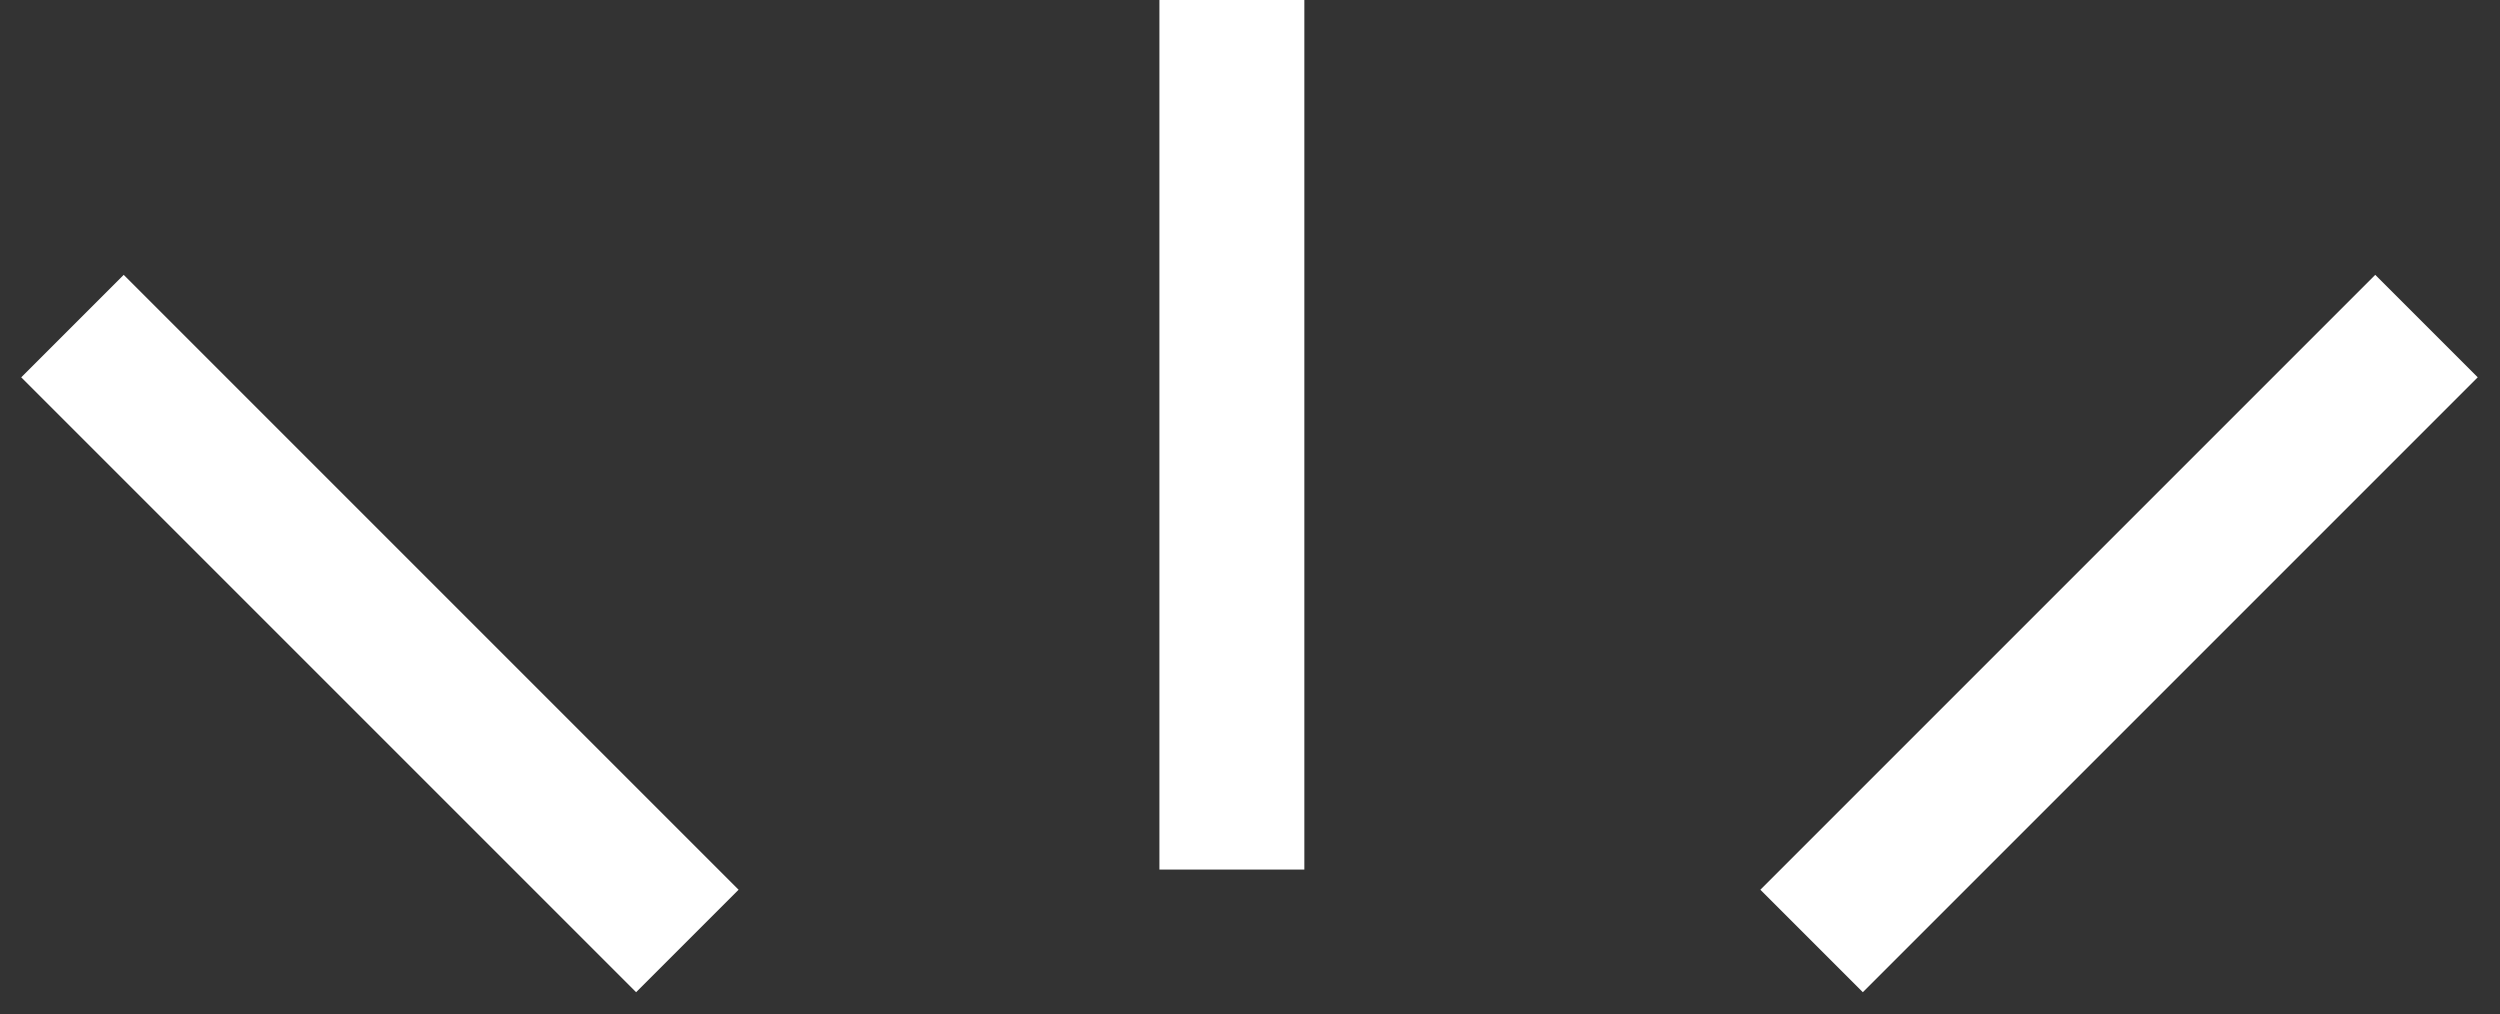
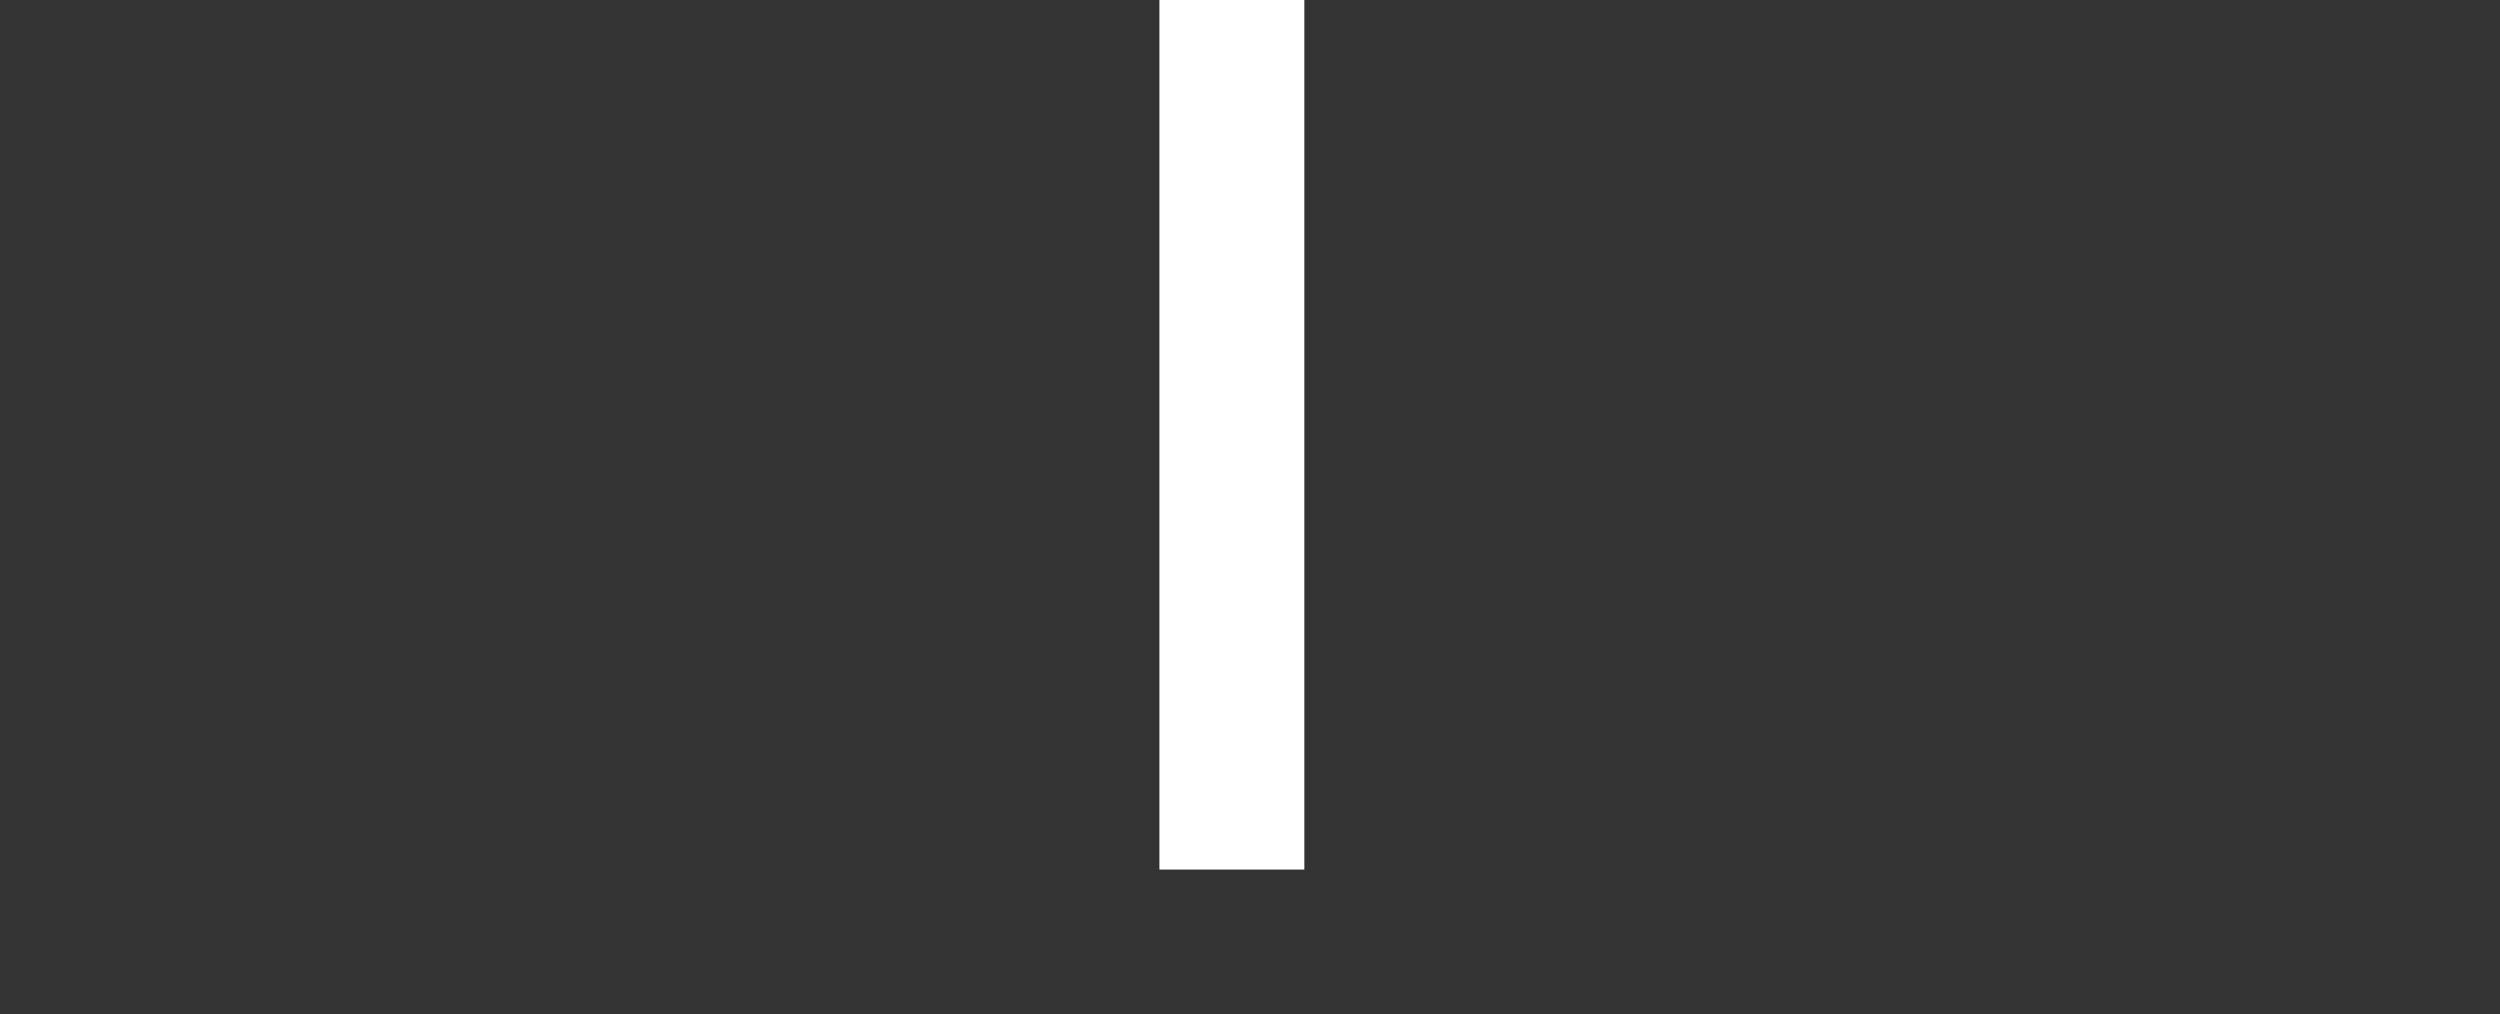
<svg xmlns="http://www.w3.org/2000/svg" width="69" height="28" viewBox="0 0 69 28" fill="none">
  <rect x="0" y="0" width="69" height="28" fill="#333333" stroke="none" />
  <path d="M34 24V0" stroke="white" stroke-width="4" />
-   <path d="M50 25.971L66.971 9" stroke="white" stroke-width="4" />
-   <path d="M18.971 25.971L2 9" stroke="white" stroke-width="4" />
</svg>